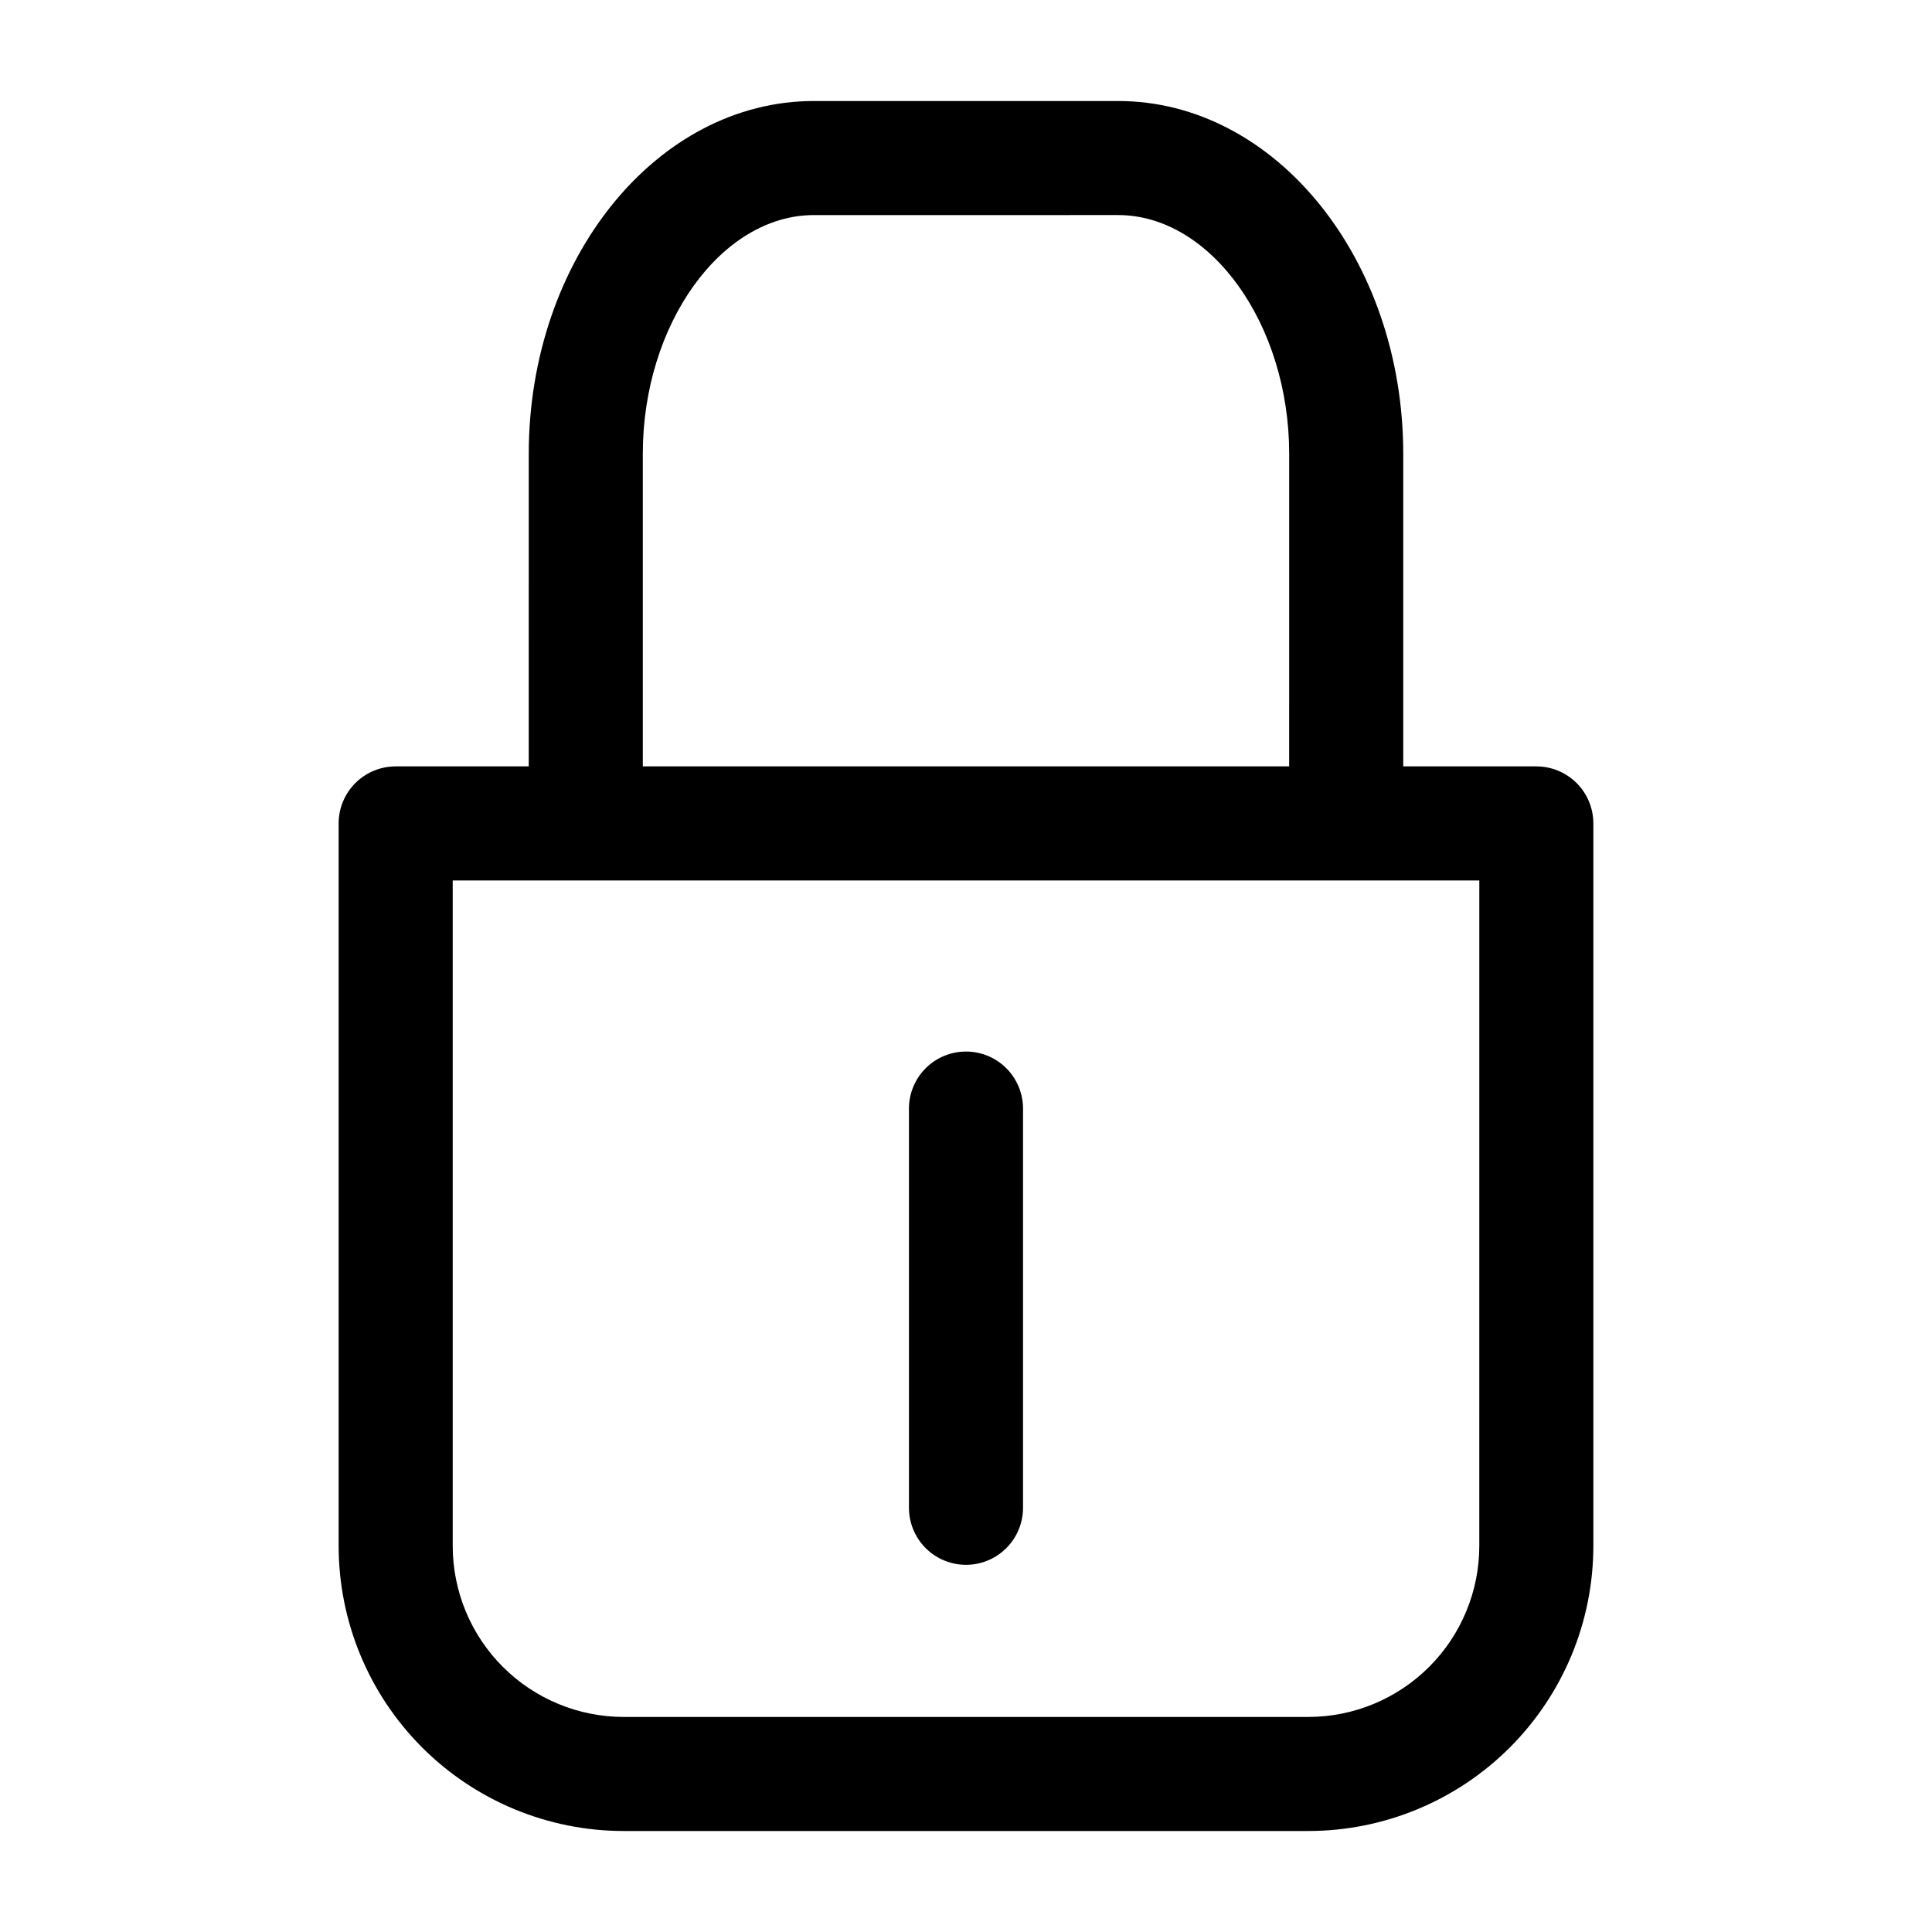
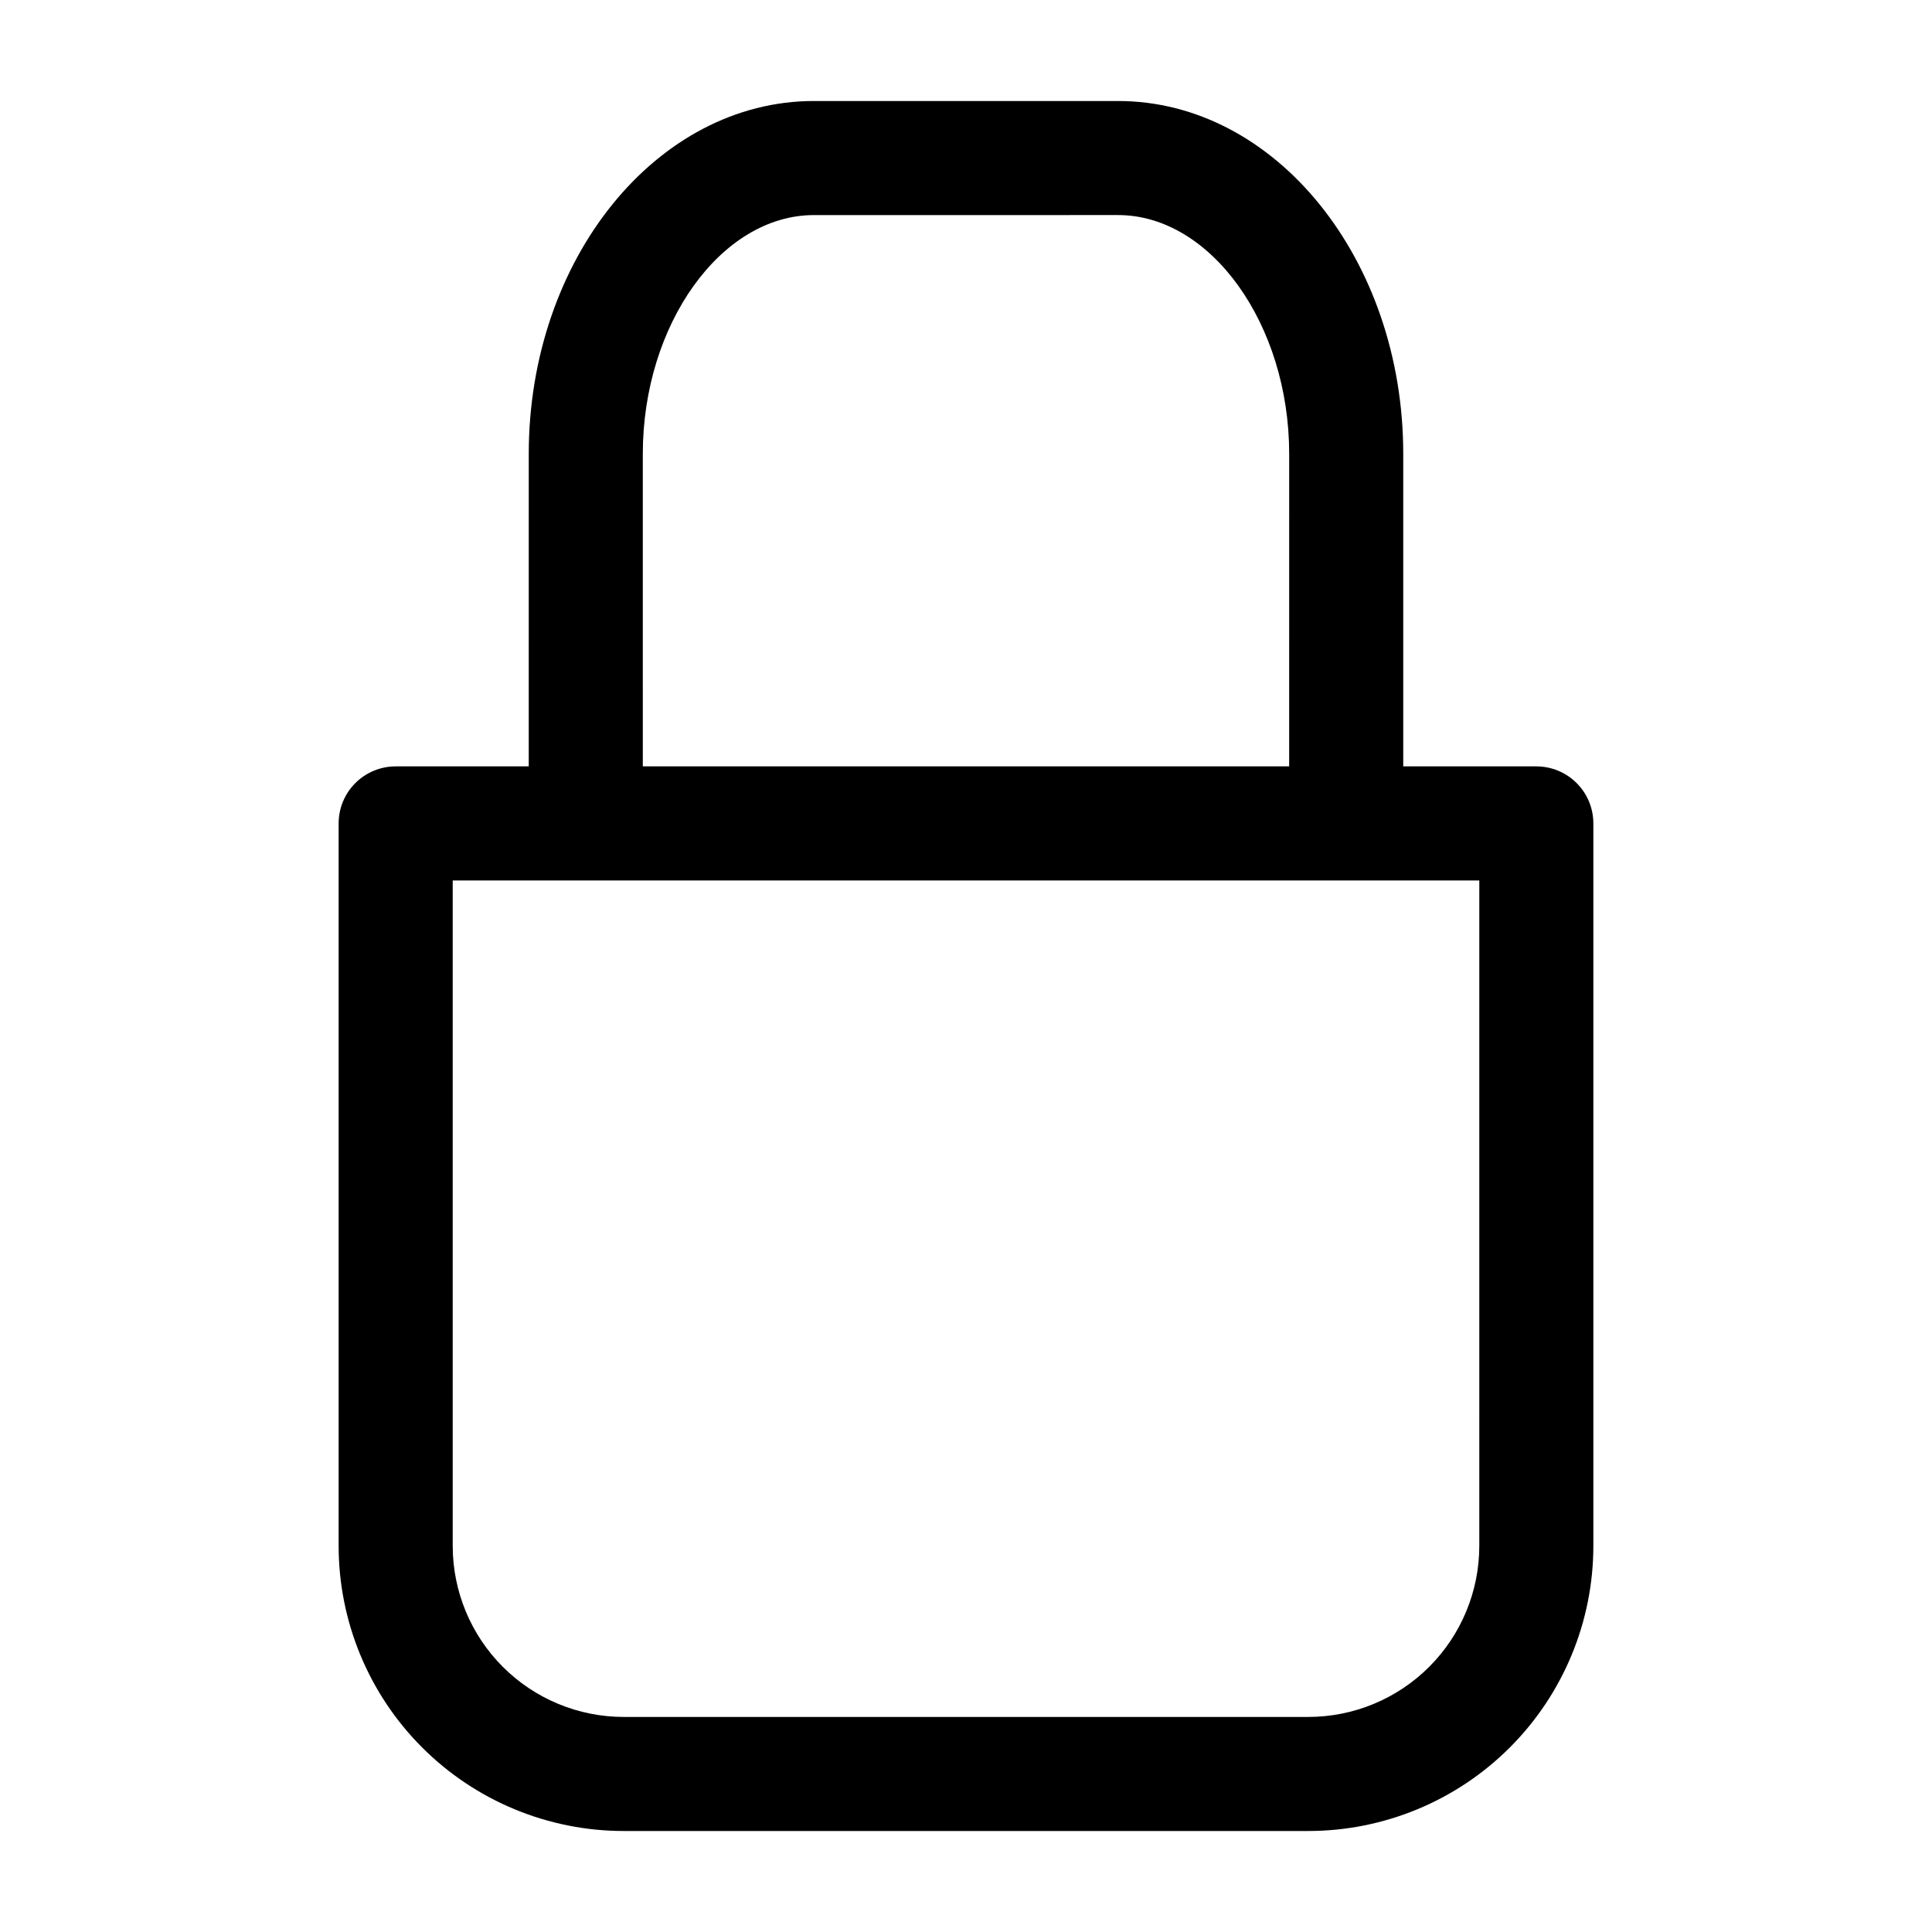
<svg xmlns="http://www.w3.org/2000/svg" fill="#000000" width="800px" height="800px" version="1.1" viewBox="144 144 512 512">
  <g>
    <path d="m551.14 347.1h-35.266v-82.824c0-51.59-33.906-93.508-75.57-93.508h-80.609c-41.664 0-75.57 41.918-75.57 93.508l-0.004 82.824h-35.266c-4.008 0-7.852 1.594-10.688 4.426-2.836 2.836-4.426 6.68-4.426 10.688v191.45c0 20.043 7.961 39.266 22.133 53.438s33.395 22.133 53.438 22.133h181.37c20.043 0 39.266-7.961 53.438-22.133s22.133-33.395 22.133-53.438v-191.45c0-4.008-1.59-7.852-4.426-10.688-2.832-2.832-6.68-4.426-10.688-4.426zm-236.79-82.824c0-34.309 20.758-63.277 45.344-63.277l80.609-0.004c24.586 0 45.344 28.969 45.344 63.277l-0.004 82.828h-171.29zm221.68 289.39c0 12.027-4.777 23.559-13.281 32.062s-20.035 13.281-32.062 13.281h-181.37c-12.023 0-23.559-4.777-32.062-13.281s-13.281-20.035-13.281-32.062v-176.33h272.06z" />
-     <path d="m400 422.67c-4.012 0-7.856 1.59-10.688 4.426-2.836 2.832-4.43 6.68-4.43 10.688v105.8c0 5.398 2.883 10.387 7.559 13.086 4.676 2.703 10.438 2.703 15.113 0 4.676-2.699 7.559-7.688 7.559-13.086v-105.8c0-4.008-1.594-7.856-4.426-10.688-2.836-2.836-6.68-4.426-10.688-4.426z" />
  </g>
</svg>